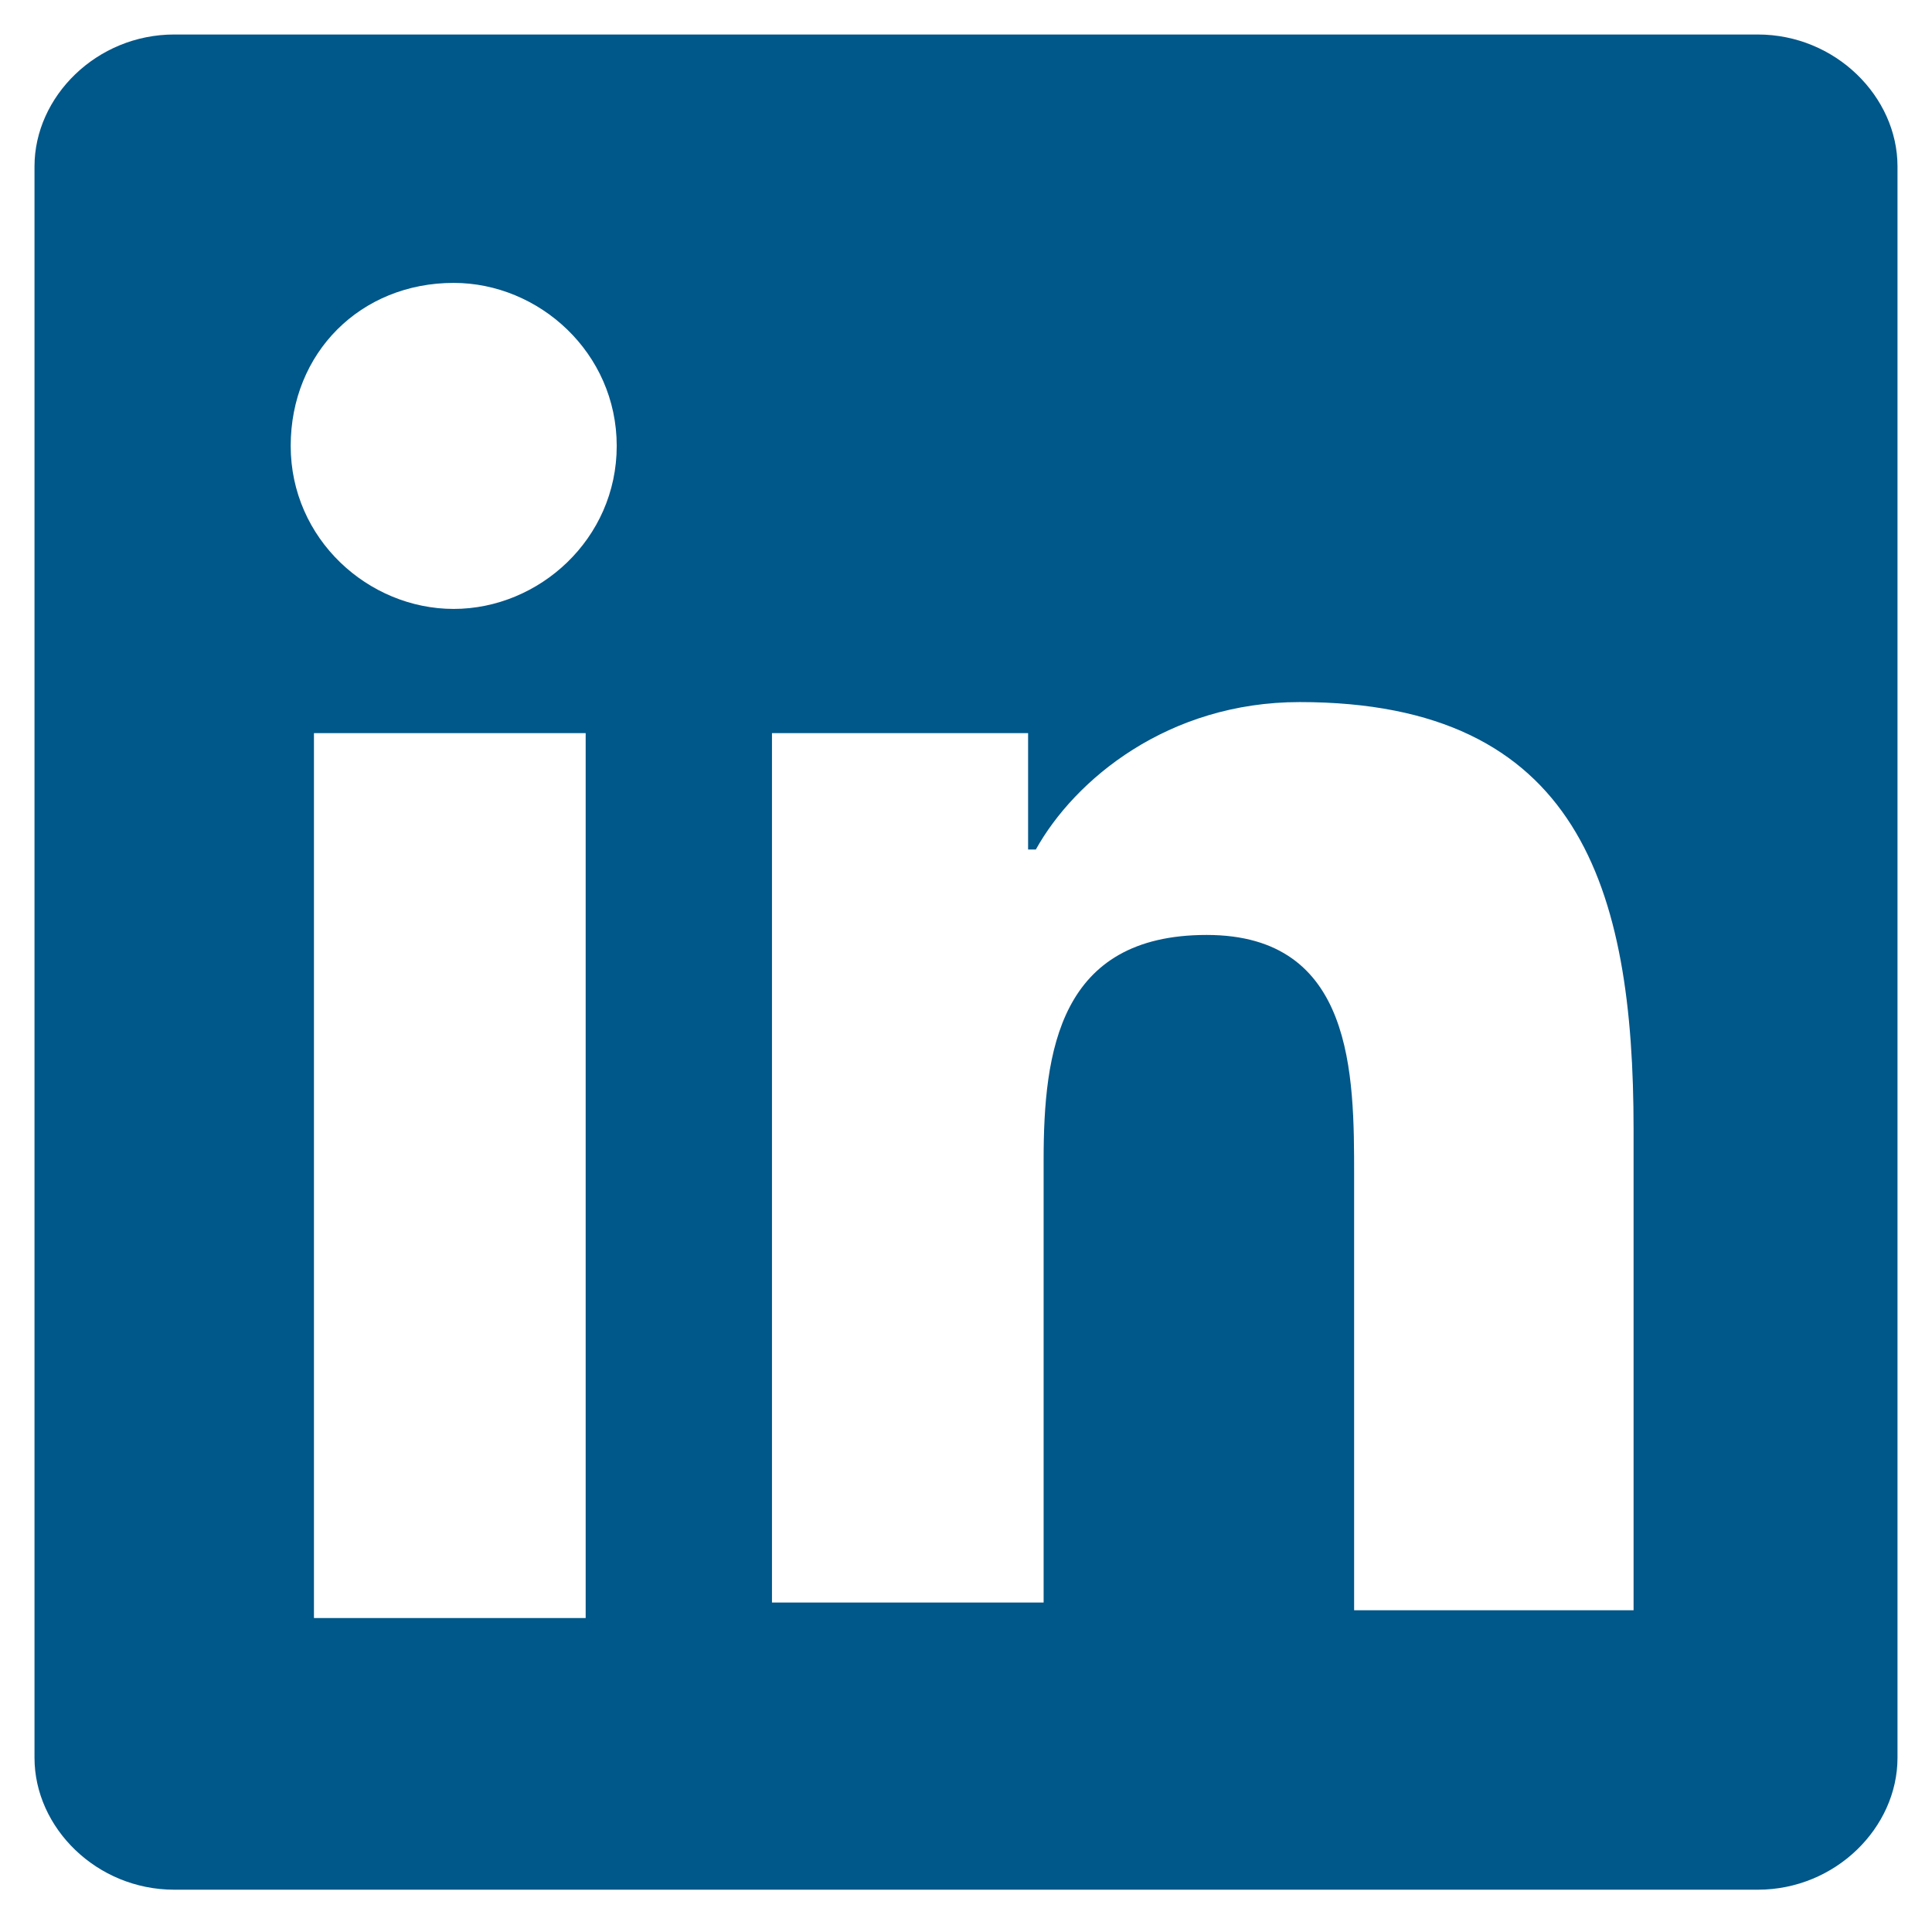
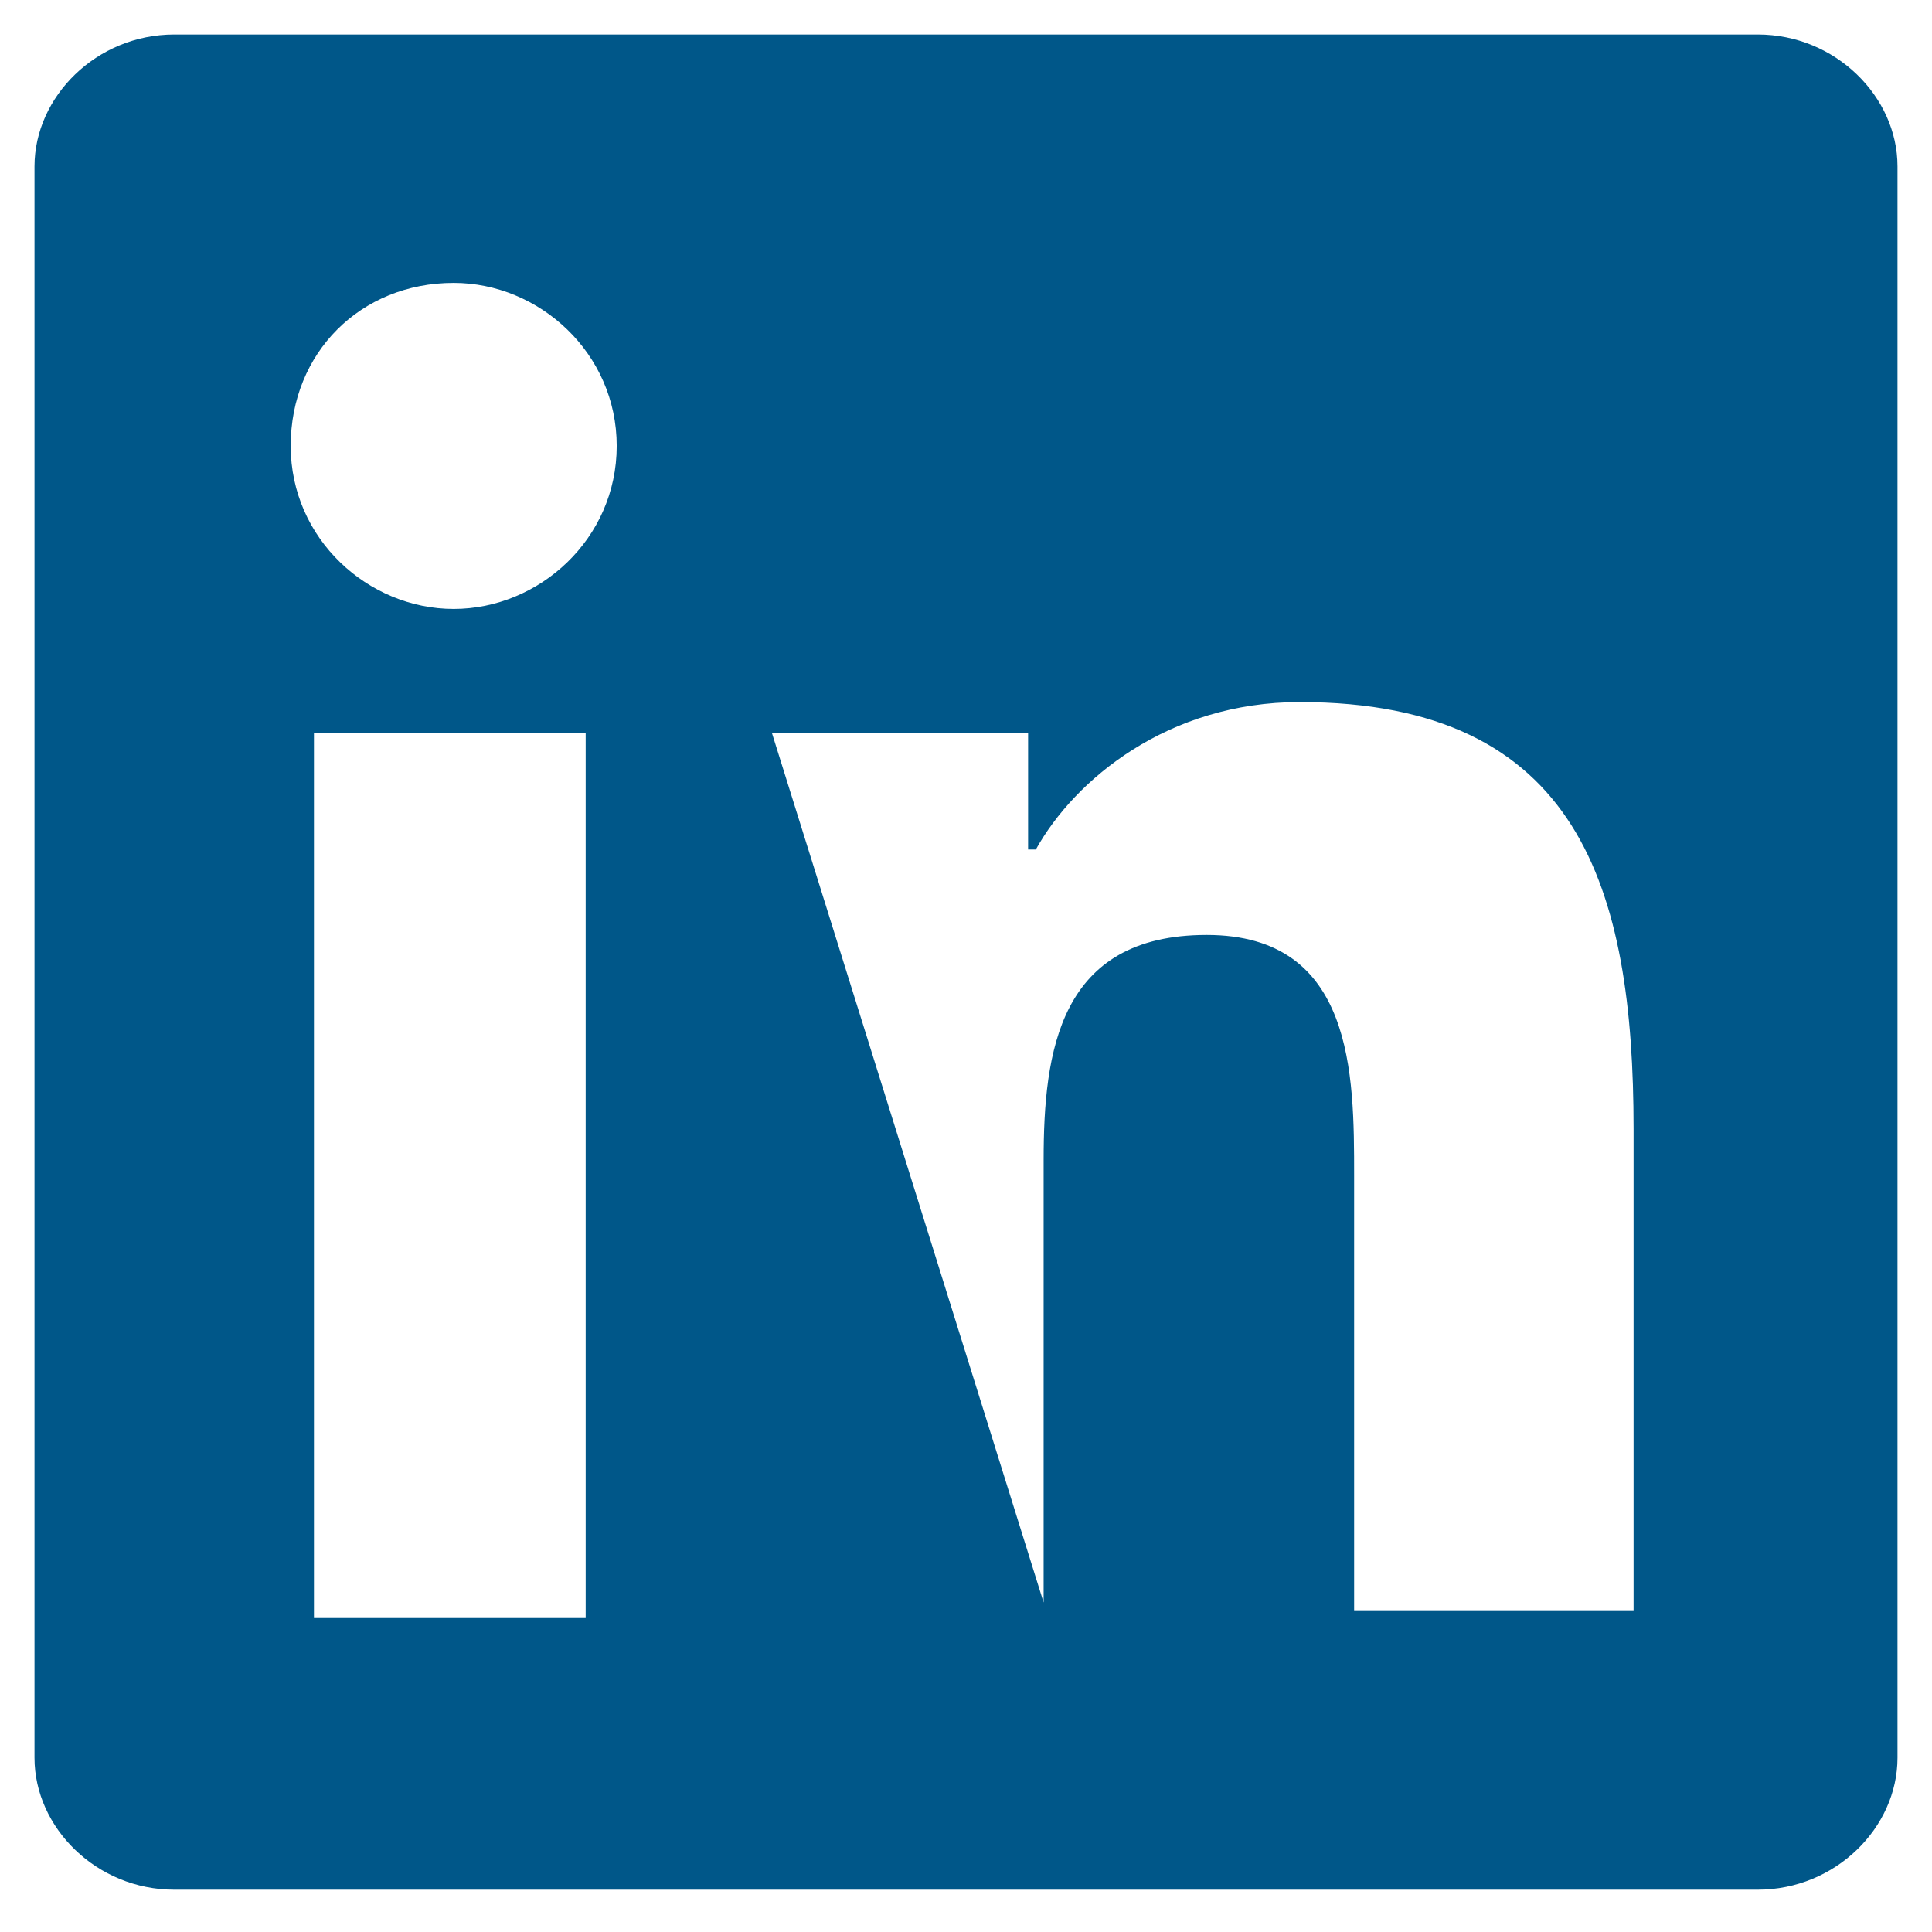
<svg xmlns="http://www.w3.org/2000/svg" width="28px" height="28px" viewBox="0 0 28 28" version="1.1">
  <title>Shape</title>
  <g id="Batch-#5" stroke="none" stroke-width="1" fill="none" fill-rule="evenodd">
    <g id="K-12" transform="translate(-1344, -7301)" fill="#005789" fill-rule="nonzero">
      <g id="Contents" transform="translate(0, 742)">
        <g id="Group-21" transform="translate(0, 3300)">
          <g id="Group" transform="translate(0, 1574)">
            <g id="Footer" transform="translate(0, 787.5)">
              <g id="carbon:logo-linkedin" transform="translate(1340, 893.5)">
-                 <path d="M29.475,4.5 L6.525,4.5 C5.4,4.5 4.5,5.4 4.5,6.412 L4.5,29.475 C4.5,30.488 5.4,31.387 6.525,31.387 L29.475,31.387 C30.6,31.387 31.5,30.488 31.5,29.475 L31.5,6.412 C31.5,5.4 30.6,4.5 29.475,4.5 Z M12.488,27.45 L8.55,27.45 L8.55,14.625 L12.488,14.625 L12.488,27.45 Z M10.575,12.825 C9.338,12.825 8.213,11.812 8.213,10.463 C8.213,9.113 9.225,8.1 10.575,8.1 C11.812,8.1 12.938,9.113 12.938,10.463 C12.938,11.812 11.812,12.825 10.575,12.825 Z M27.562,27.337 L23.625,27.337 L23.625,21.038 C23.625,19.575 23.625,17.55 21.488,17.55 C19.35,17.55 19.125,19.238 19.125,20.812 L19.125,27.225 L15.188,27.225 L15.188,14.625 L18.9,14.625 L18.9,16.312 L19.012,16.312 C19.575,15.3 20.925,14.175 22.837,14.175 C26.887,14.175 27.675,16.875 27.675,20.363 L27.675,27.337 L27.562,27.337 Z" id="Shape" />
+                 <path d="M29.475,4.5 L6.525,4.5 C5.4,4.5 4.5,5.4 4.5,6.412 L4.5,29.475 C4.5,30.488 5.4,31.387 6.525,31.387 L29.475,31.387 C30.6,31.387 31.5,30.488 31.5,29.475 L31.5,6.412 C31.5,5.4 30.6,4.5 29.475,4.5 Z M12.488,27.45 L8.55,27.45 L8.55,14.625 L12.488,14.625 L12.488,27.45 Z M10.575,12.825 C9.338,12.825 8.213,11.812 8.213,10.463 C8.213,9.113 9.225,8.1 10.575,8.1 C11.812,8.1 12.938,9.113 12.938,10.463 C12.938,11.812 11.812,12.825 10.575,12.825 Z M27.562,27.337 L23.625,27.337 L23.625,21.038 C23.625,19.575 23.625,17.55 21.488,17.55 C19.35,17.55 19.125,19.238 19.125,20.812 L19.125,27.225 L15.188,14.625 L18.9,14.625 L18.9,16.312 L19.012,16.312 C19.575,15.3 20.925,14.175 22.837,14.175 C26.887,14.175 27.675,16.875 27.675,20.363 L27.675,27.337 L27.562,27.337 Z" id="Shape" />
              </g>
            </g>
          </g>
        </g>
      </g>
    </g>
  </g>
</svg>